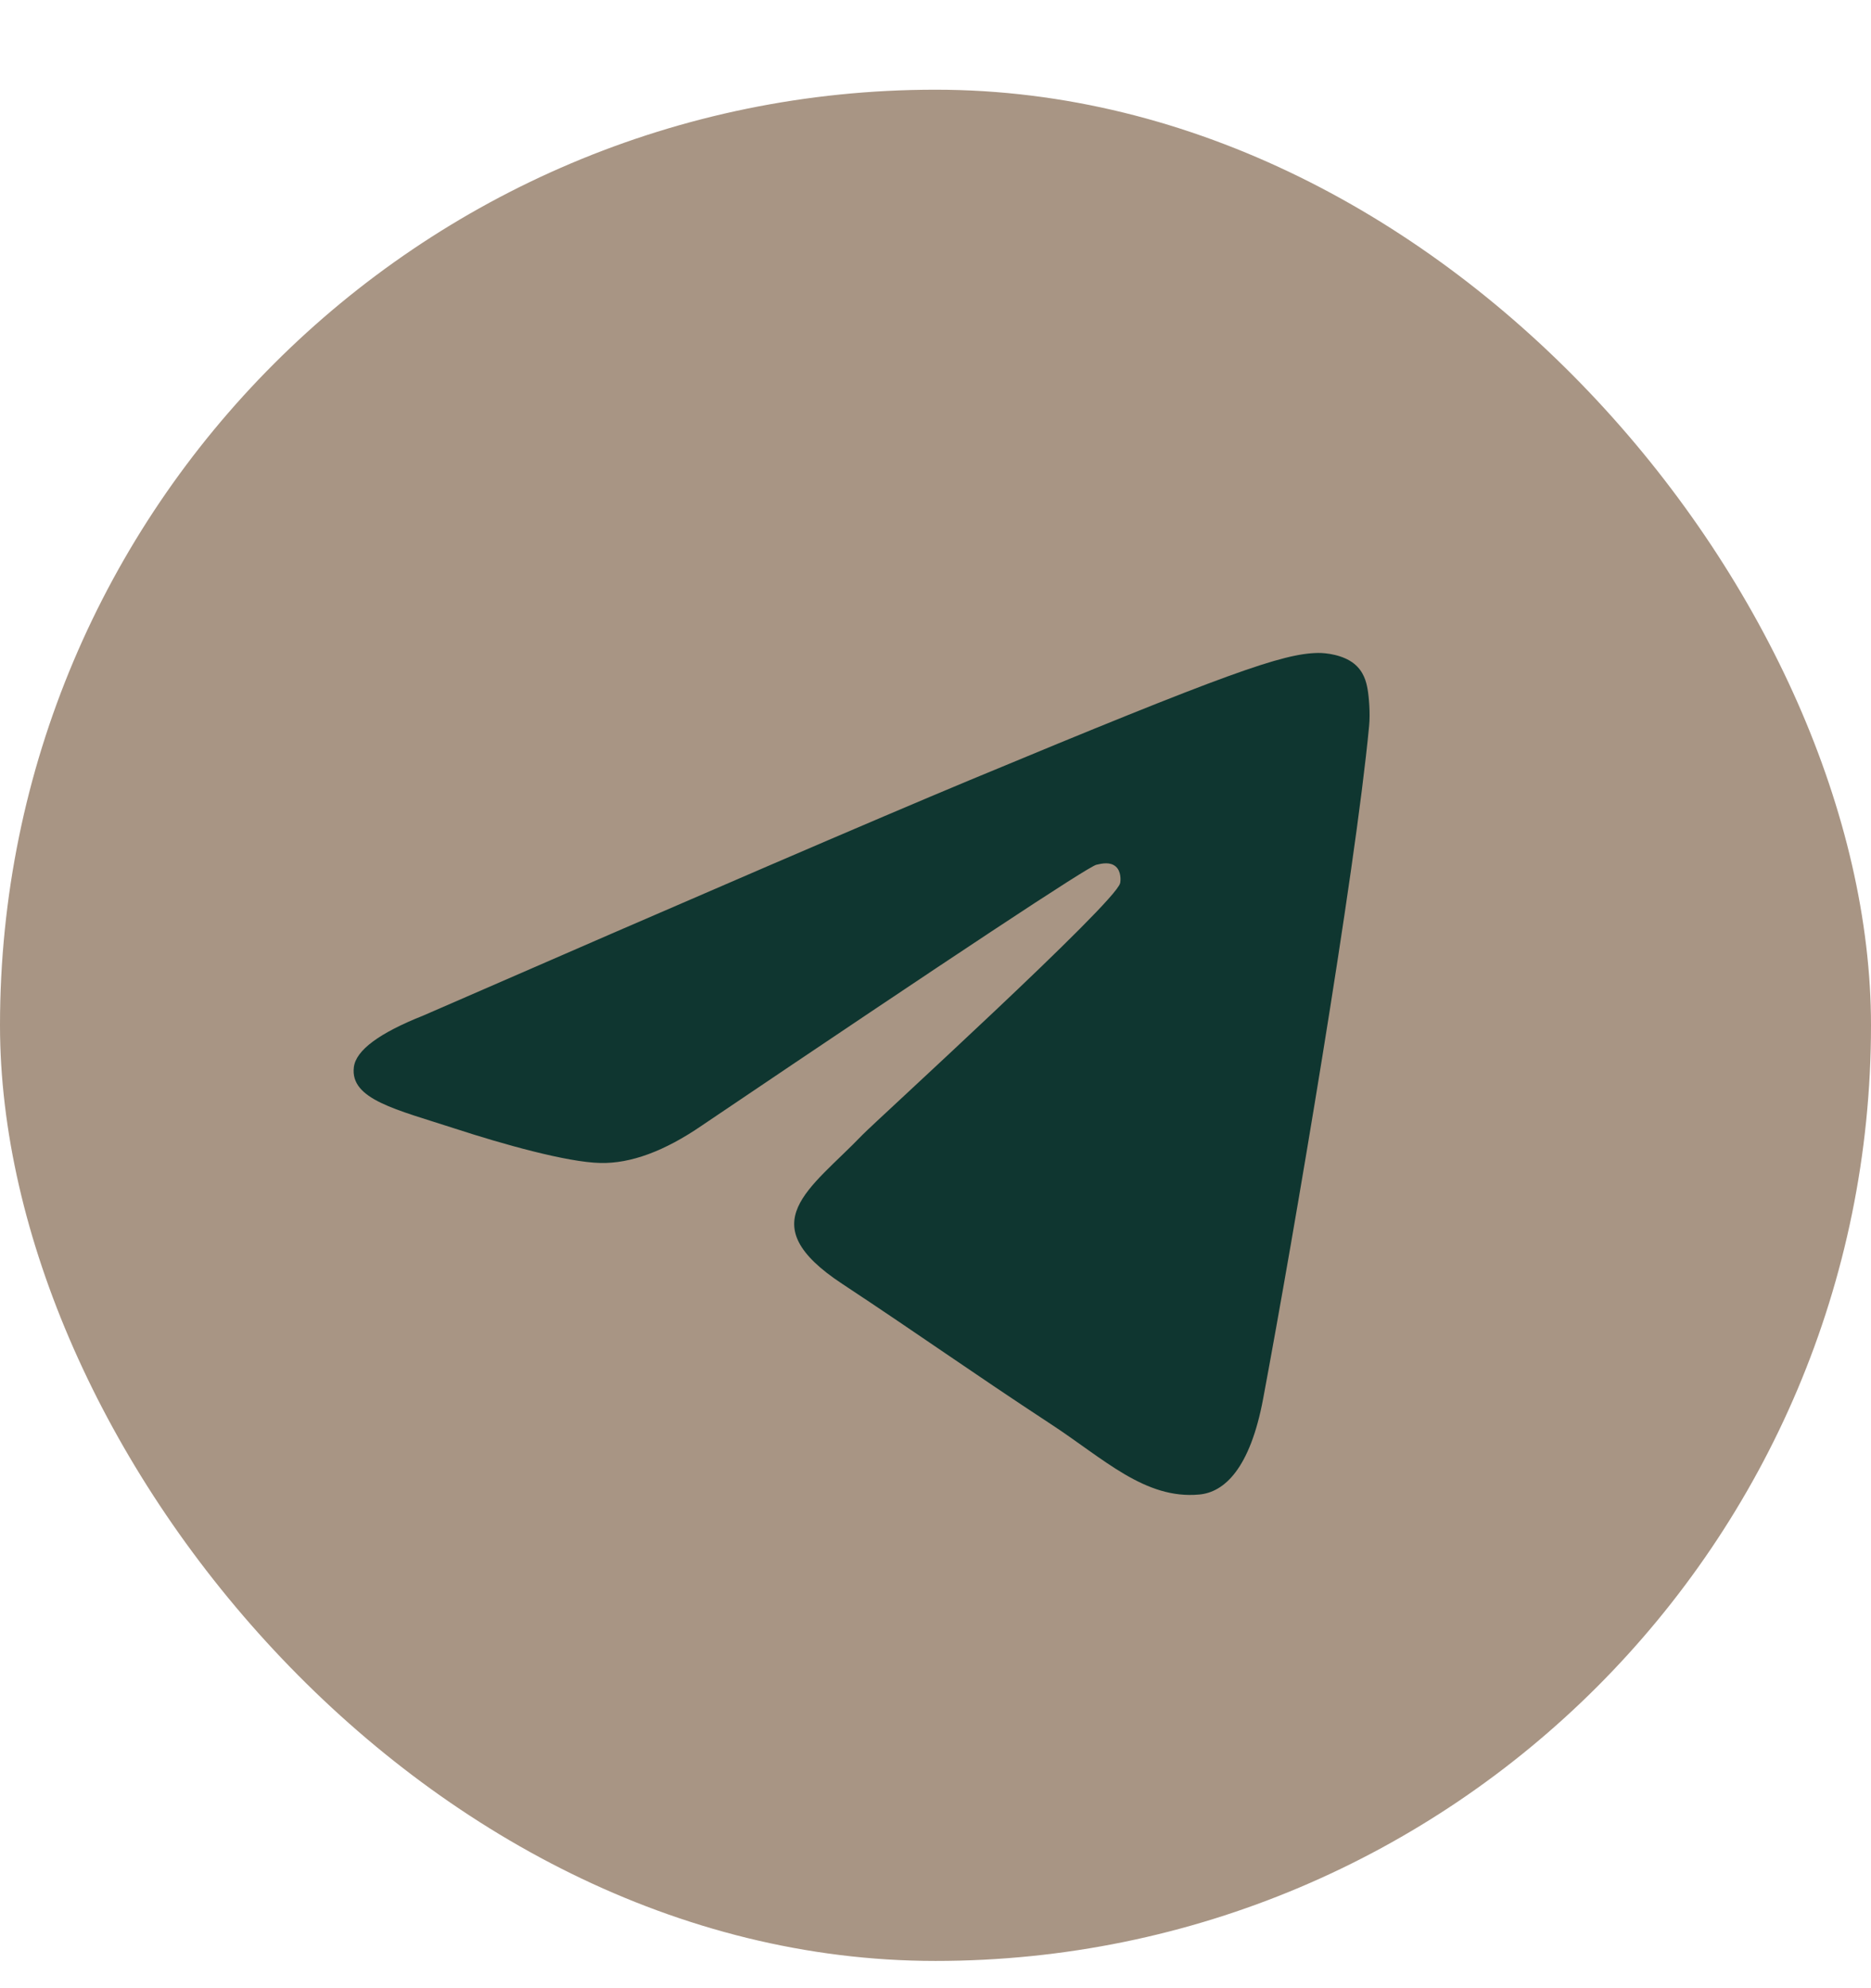
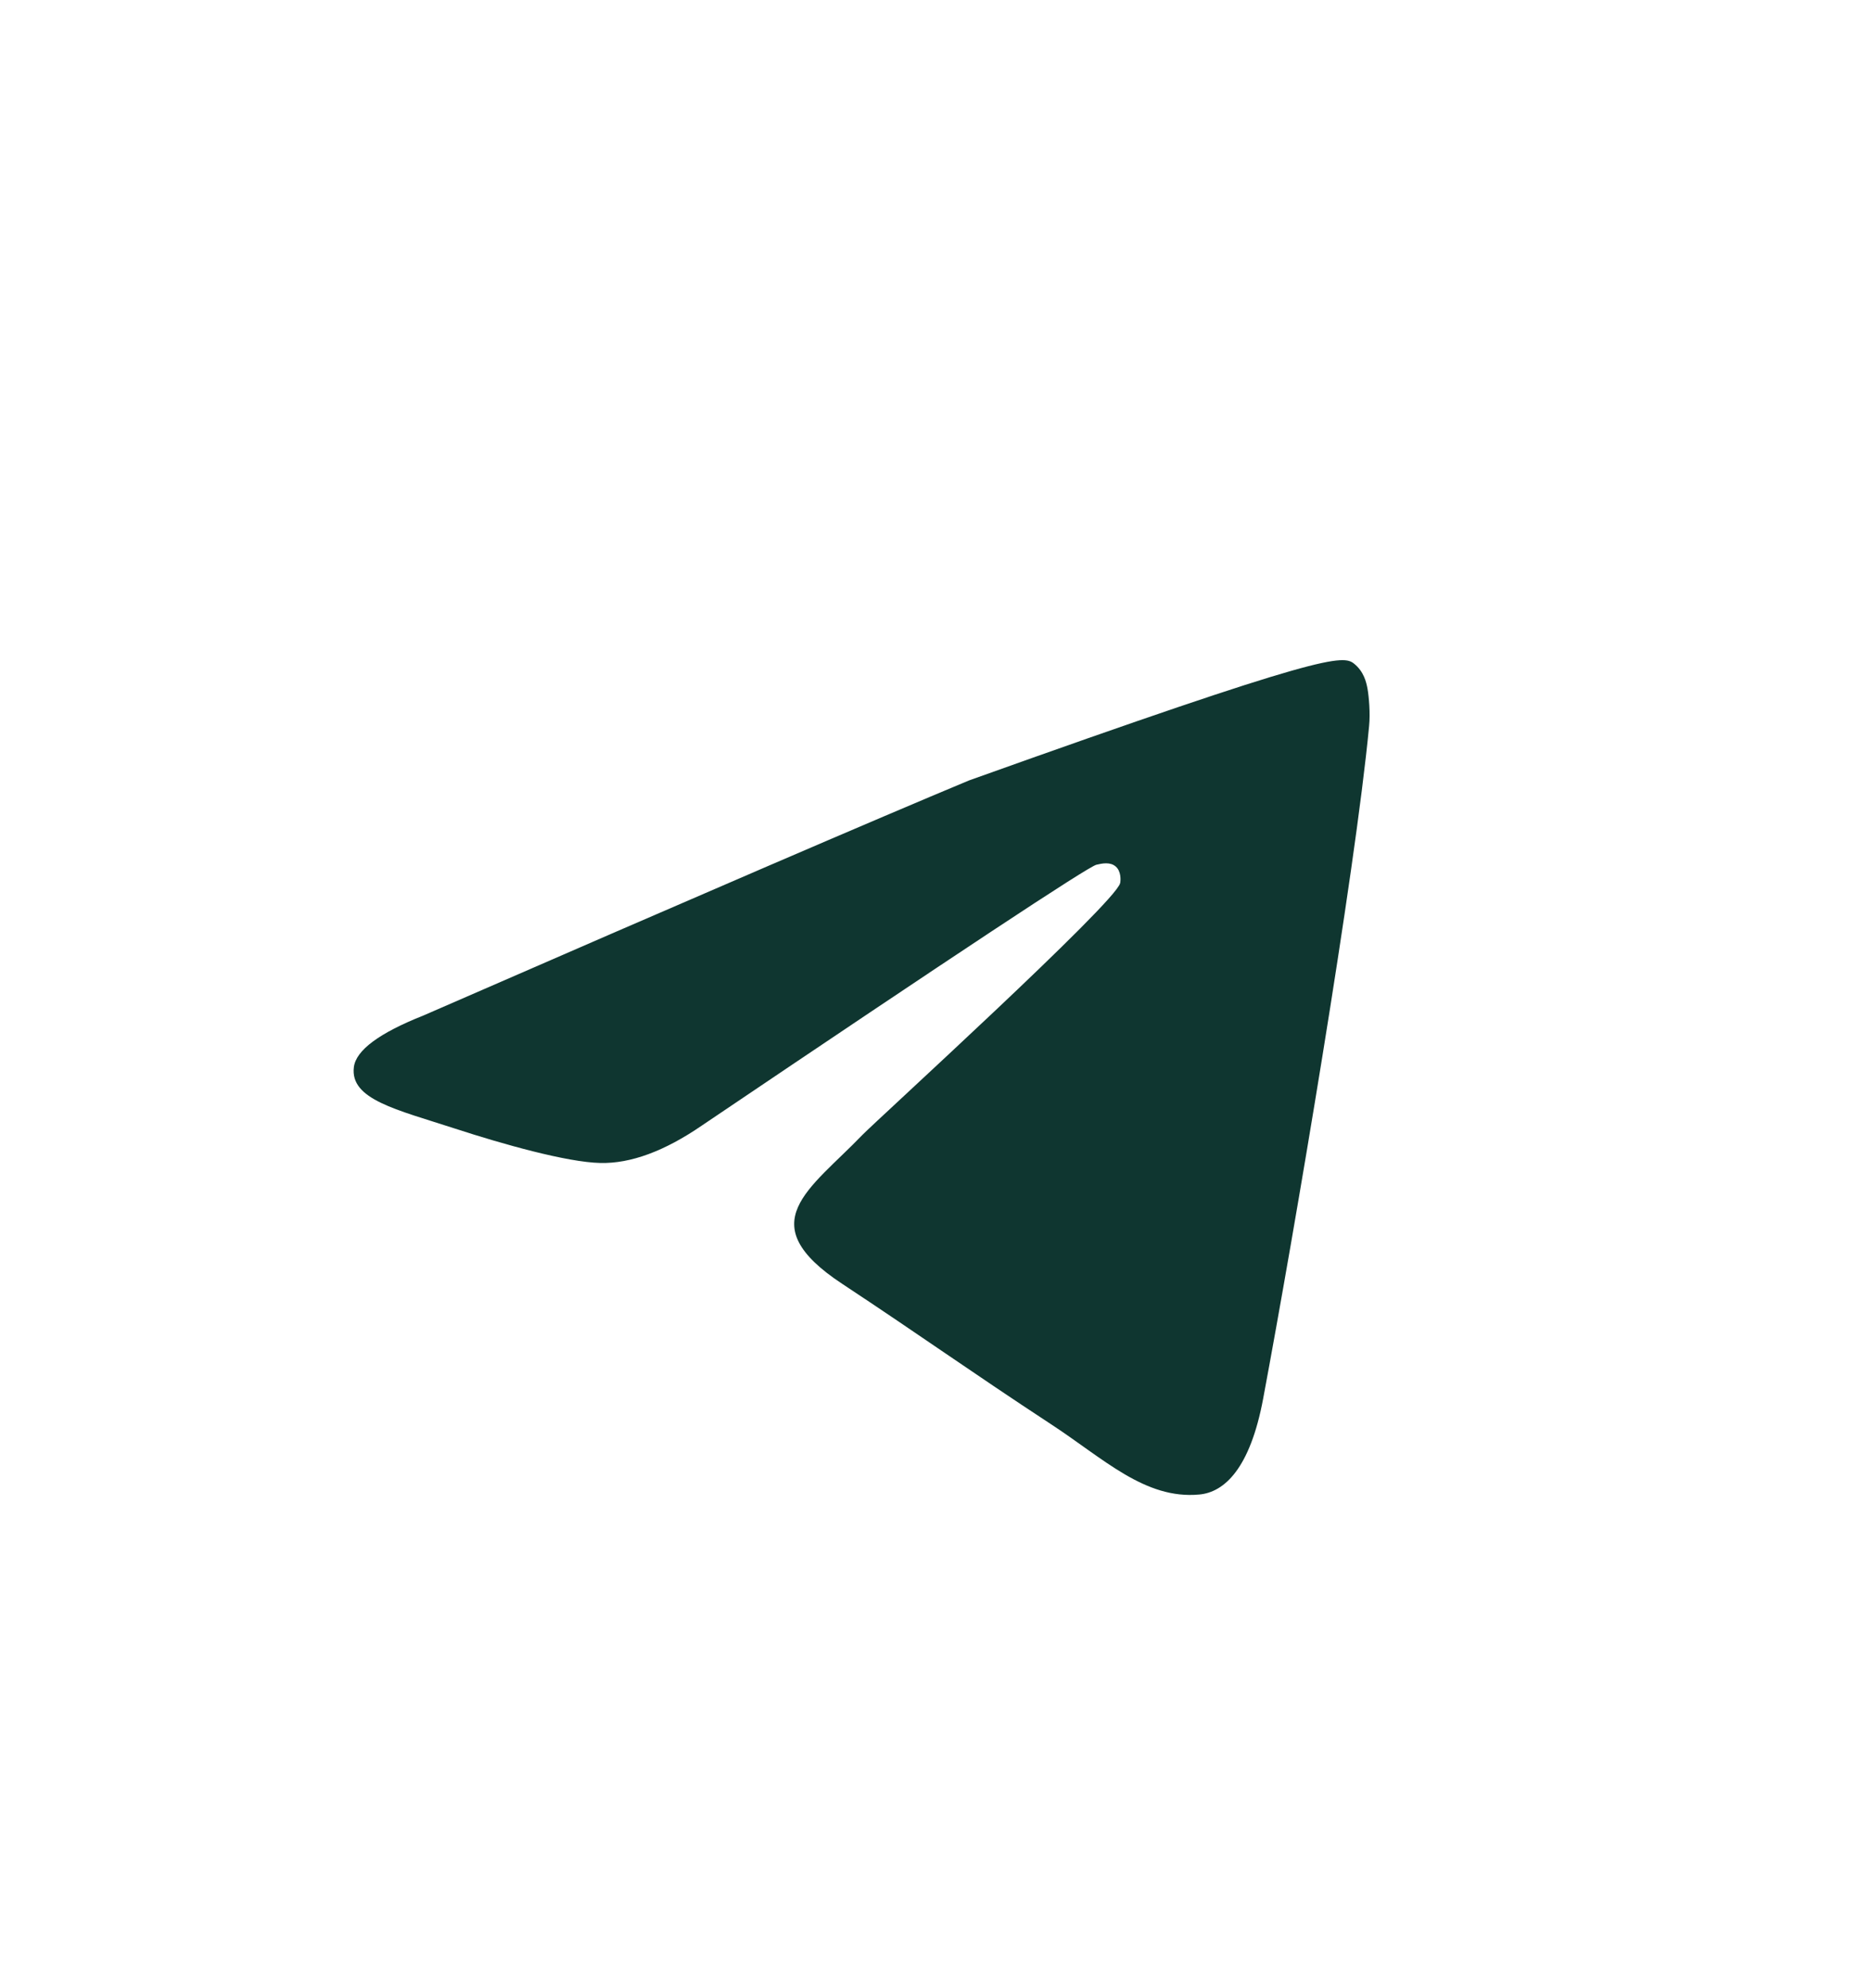
<svg xmlns="http://www.w3.org/2000/svg" width="16" height="17" viewBox="0 0 16 17" fill="none">
-   <rect y="0.767" width="16" height="16" rx="8" fill="#A89584" />
-   <path fill-rule="evenodd" clip-rule="evenodd" d="M3.621 8.683C5.954 7.666 7.509 6.997 8.287 6.673C10.508 5.749 10.97 5.588 11.271 5.583C11.337 5.582 11.485 5.598 11.581 5.676C11.662 5.742 11.684 5.83 11.695 5.893C11.706 5.955 11.719 6.097 11.708 6.208C11.588 7.473 11.067 10.542 10.802 11.959C10.69 12.559 10.469 12.76 10.255 12.779C9.791 12.822 9.438 12.472 8.988 12.178C8.284 11.716 7.886 11.429 7.203 10.978C6.413 10.458 6.925 10.172 7.375 9.704C7.493 9.582 9.54 7.72 9.579 7.551C9.584 7.53 9.589 7.451 9.542 7.41C9.495 7.368 9.426 7.382 9.376 7.394C9.306 7.41 8.181 8.153 6.002 9.624C5.683 9.843 5.393 9.95 5.134 9.944C4.849 9.938 4.299 9.783 3.891 9.65C3.39 9.487 2.992 9.401 3.026 9.125C3.044 8.98 3.243 8.833 3.621 8.683Z" fill="#0F3630" />
+   <path fill-rule="evenodd" clip-rule="evenodd" d="M3.621 8.683C5.954 7.666 7.509 6.997 8.287 6.673C11.337 5.582 11.485 5.598 11.581 5.676C11.662 5.742 11.684 5.83 11.695 5.893C11.706 5.955 11.719 6.097 11.708 6.208C11.588 7.473 11.067 10.542 10.802 11.959C10.69 12.559 10.469 12.76 10.255 12.779C9.791 12.822 9.438 12.472 8.988 12.178C8.284 11.716 7.886 11.429 7.203 10.978C6.413 10.458 6.925 10.172 7.375 9.704C7.493 9.582 9.54 7.72 9.579 7.551C9.584 7.53 9.589 7.451 9.542 7.41C9.495 7.368 9.426 7.382 9.376 7.394C9.306 7.41 8.181 8.153 6.002 9.624C5.683 9.843 5.393 9.95 5.134 9.944C4.849 9.938 4.299 9.783 3.891 9.65C3.39 9.487 2.992 9.401 3.026 9.125C3.044 8.98 3.243 8.833 3.621 8.683Z" fill="#0F3630" />
</svg>